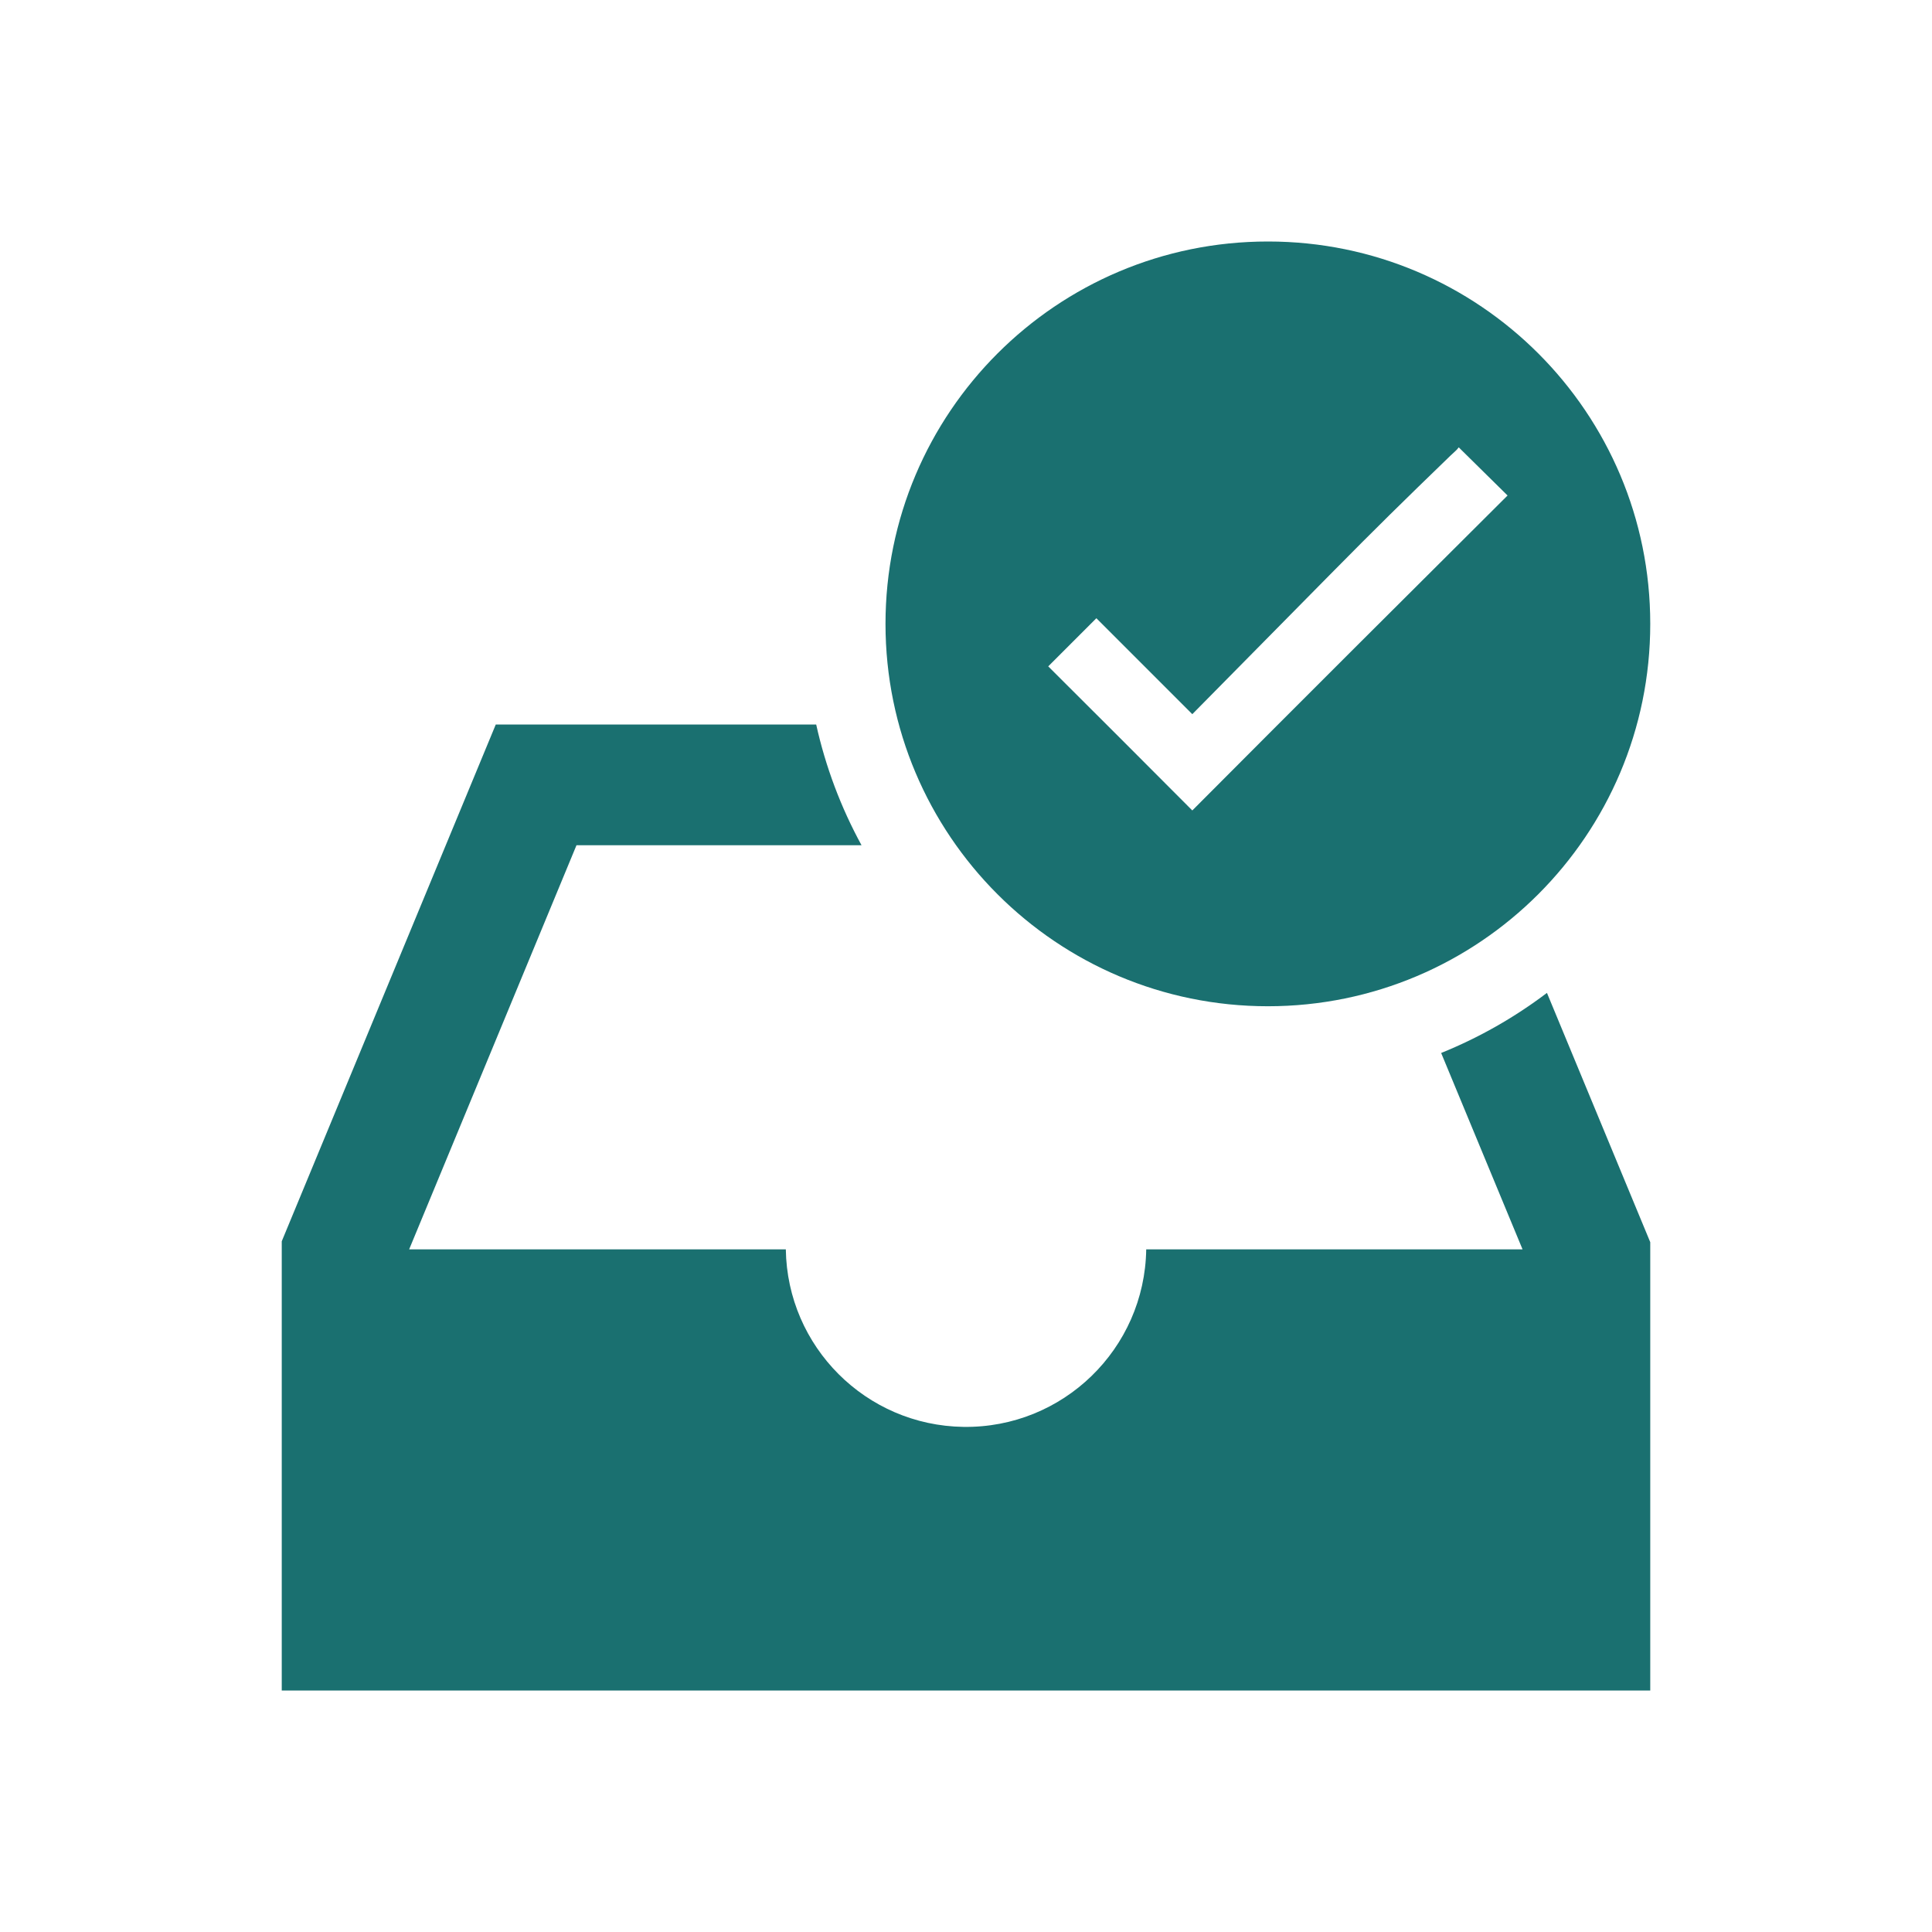
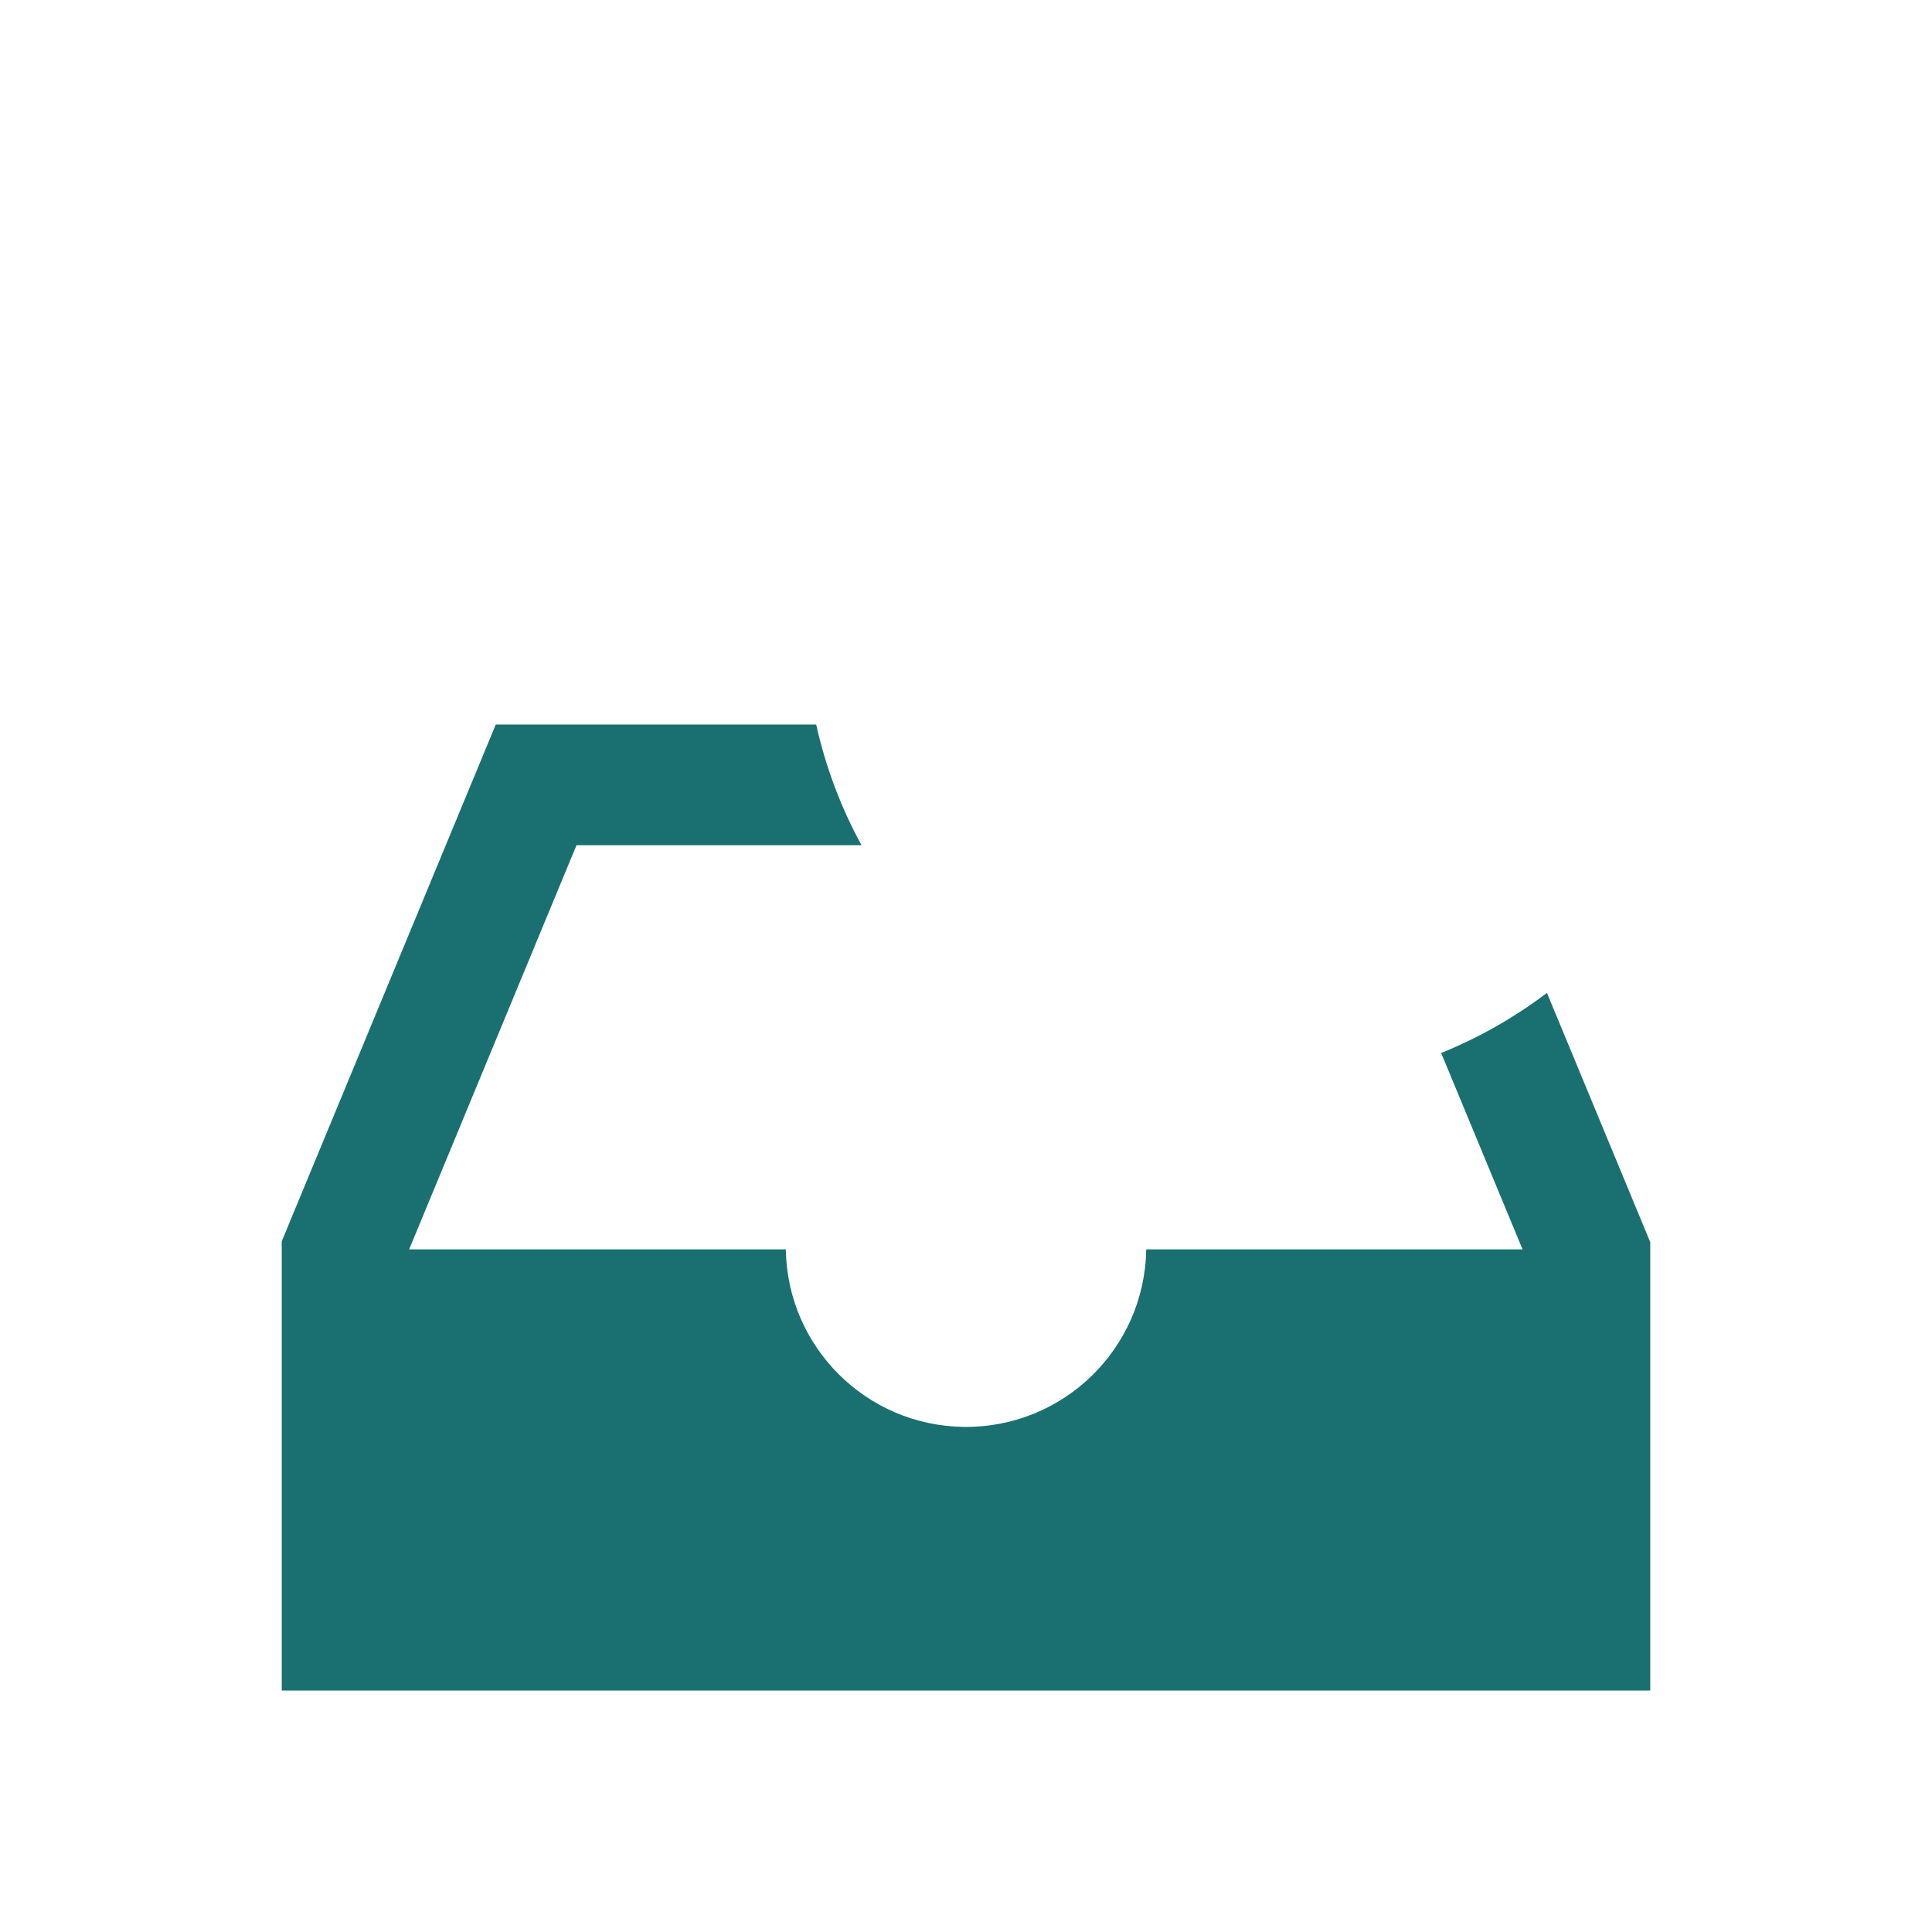
<svg xmlns="http://www.w3.org/2000/svg" width="96" height="96" xml:space="preserve">
  <g transform="translate(-875 -301)">
    <path d="M946.61 353.322 950.655 363.081 931.955 363.081C931.881 368.026 927.812 371.975 922.867 371.901 918.026 371.829 914.119 367.922 914.047 363.081L895.33 363.081 903.645 343 917.809 343C916.78 341.116 916.021 339.096 915.556 337L899.635 337 889 362.679 889 385 957 385 957 362.723 951.867 350.336C950.254 351.559 948.486 352.563 946.61 353.322Z" fill="#1A7070" />
-     <path d="M938 313C927.507 313 919 321.507 919 332 919 342.493 927.507 351 938 351 948.493 351 957 342.493 957 332 957.004 321.511 948.505 313.004 938.016 313 938.011 313 938.005 313 938 313ZM942.6 332.907C939.832 335.67 937.047 338.458 934.245 341.271 931.864 338.879 929.477 336.492 927.086 334.111L929.478 331.719 934.245 336.487C936.559 334.139 938.859 331.808 941.145 329.494 943.431 327.179 944.698 325.937 947.068 323.645 947.135 323.578 947.206 323.512 947.284 323.445 947.359 323.381 947.426 323.309 947.484 323.229L949.91 325.621C947.1 328.423 945.372 330.144 942.6 332.907Z" fill="#1A7070" />
  </g>
</svg>